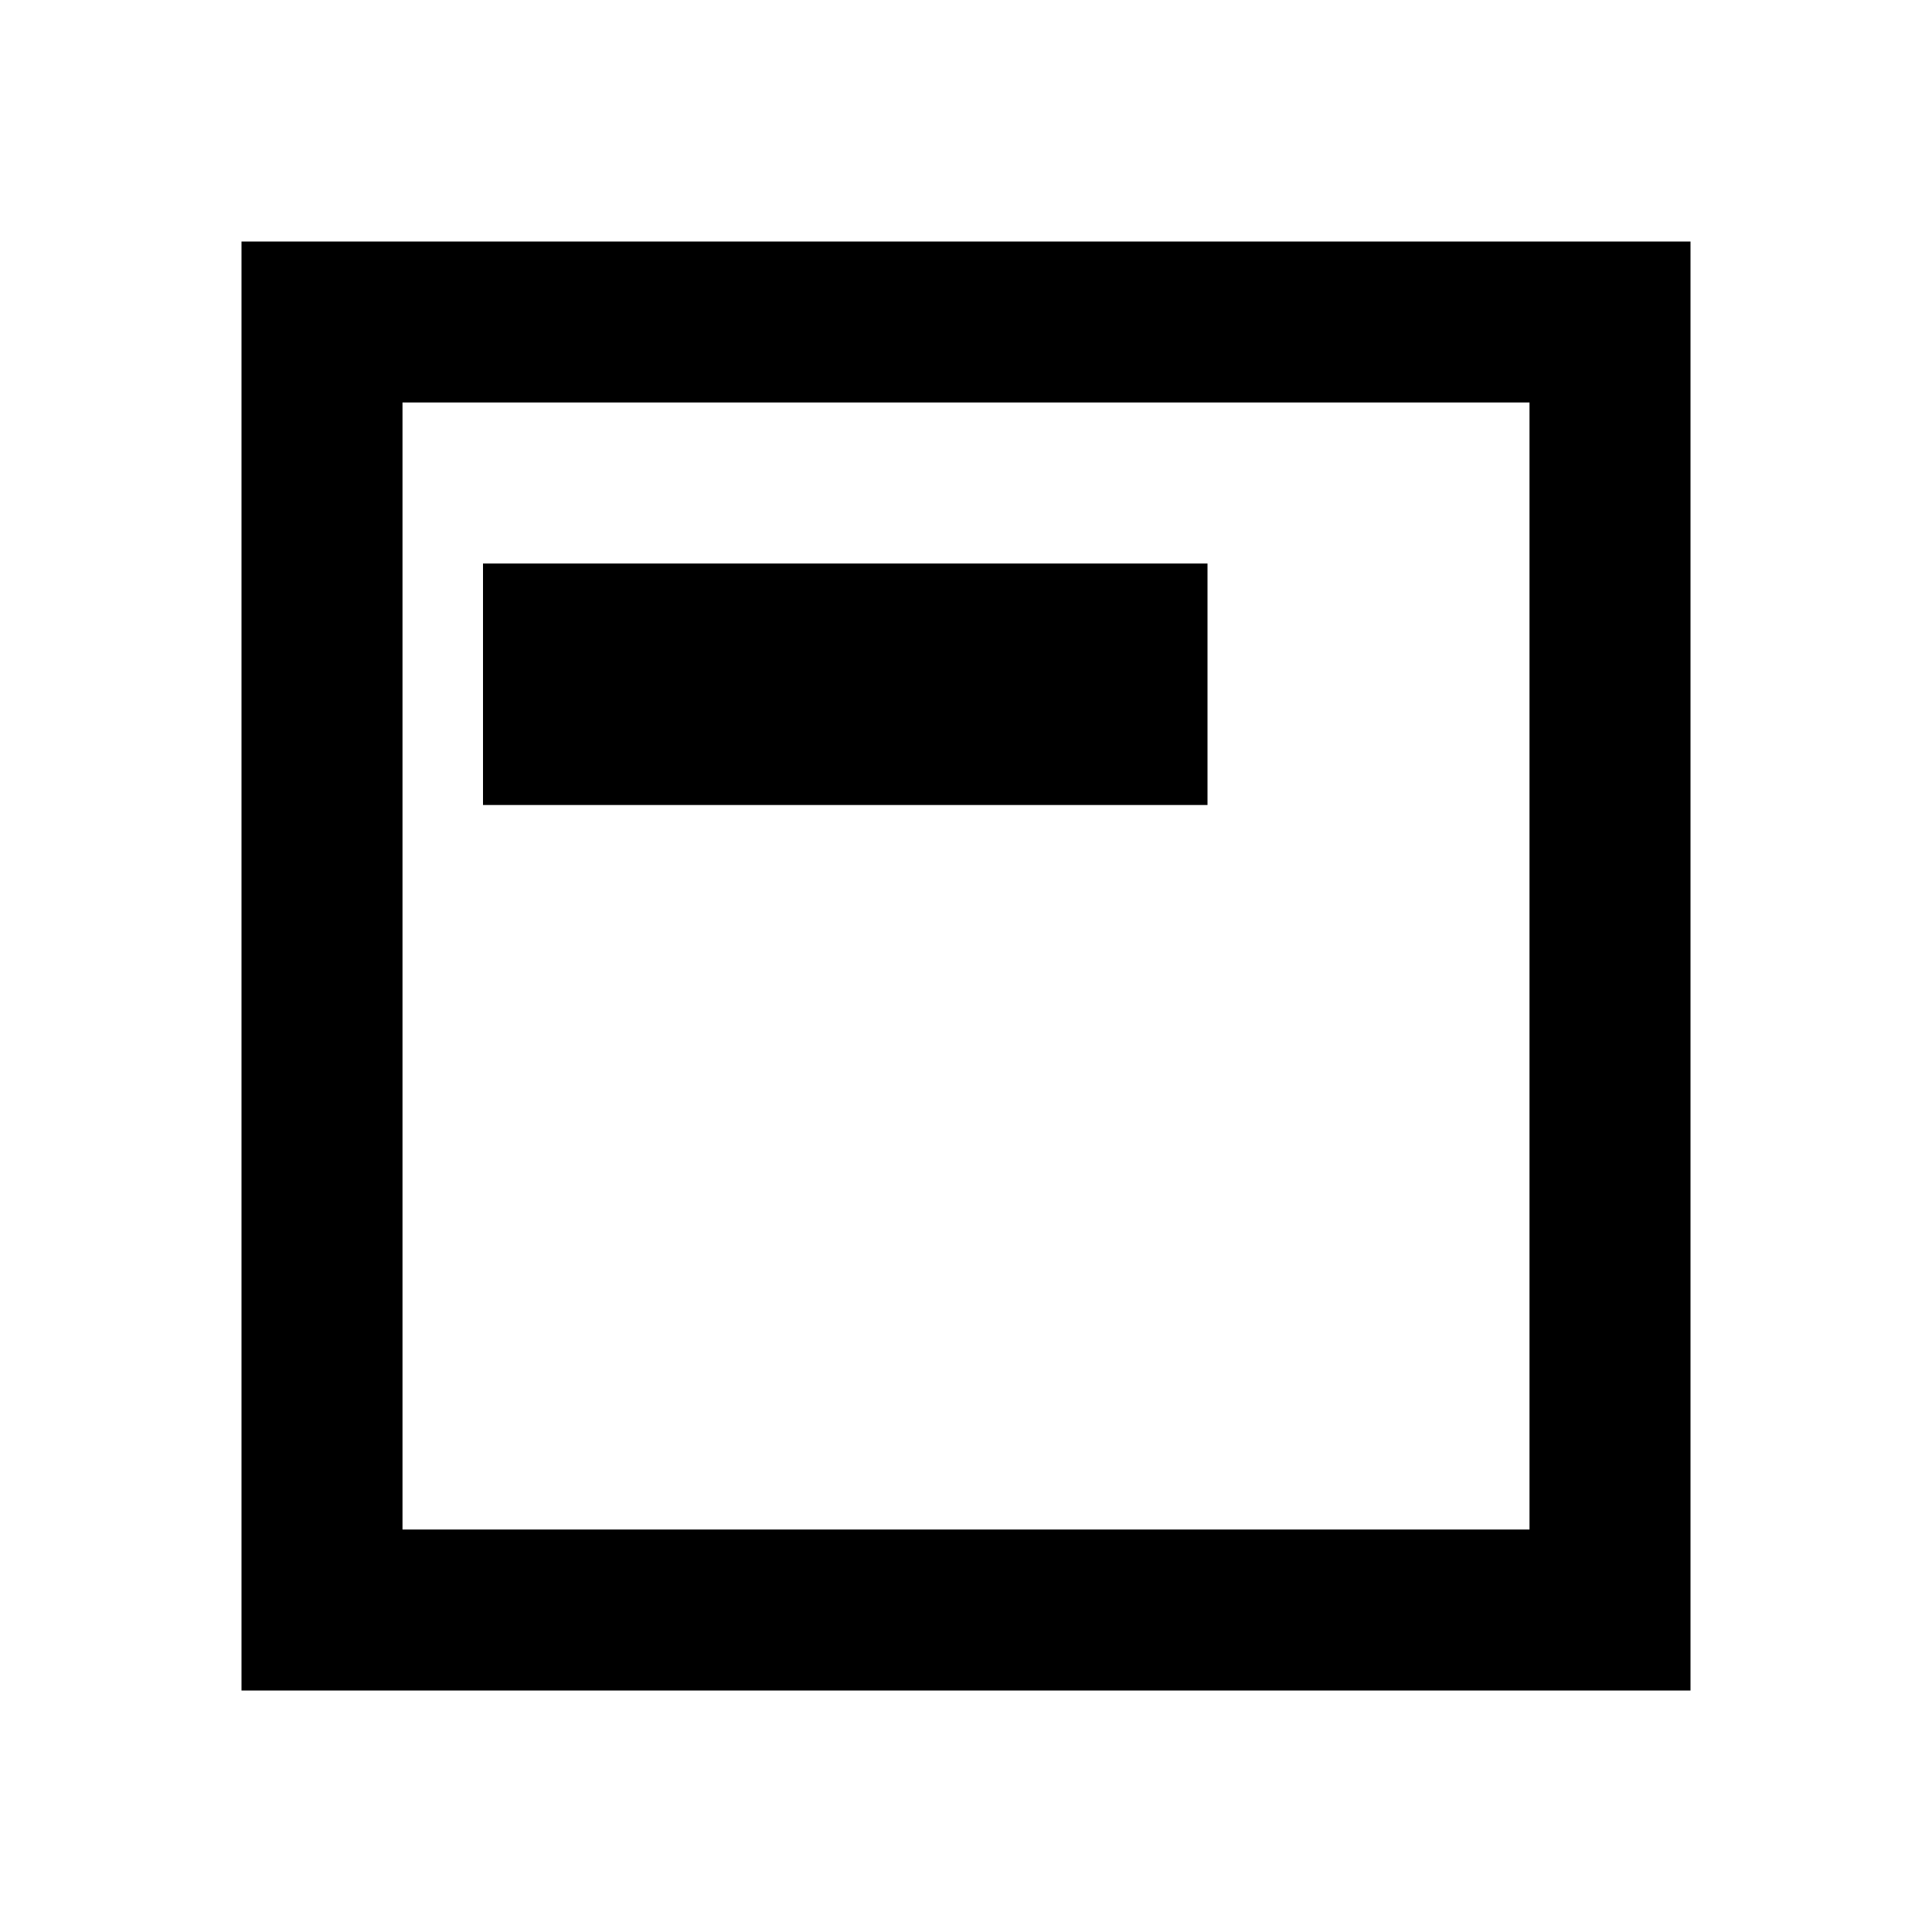
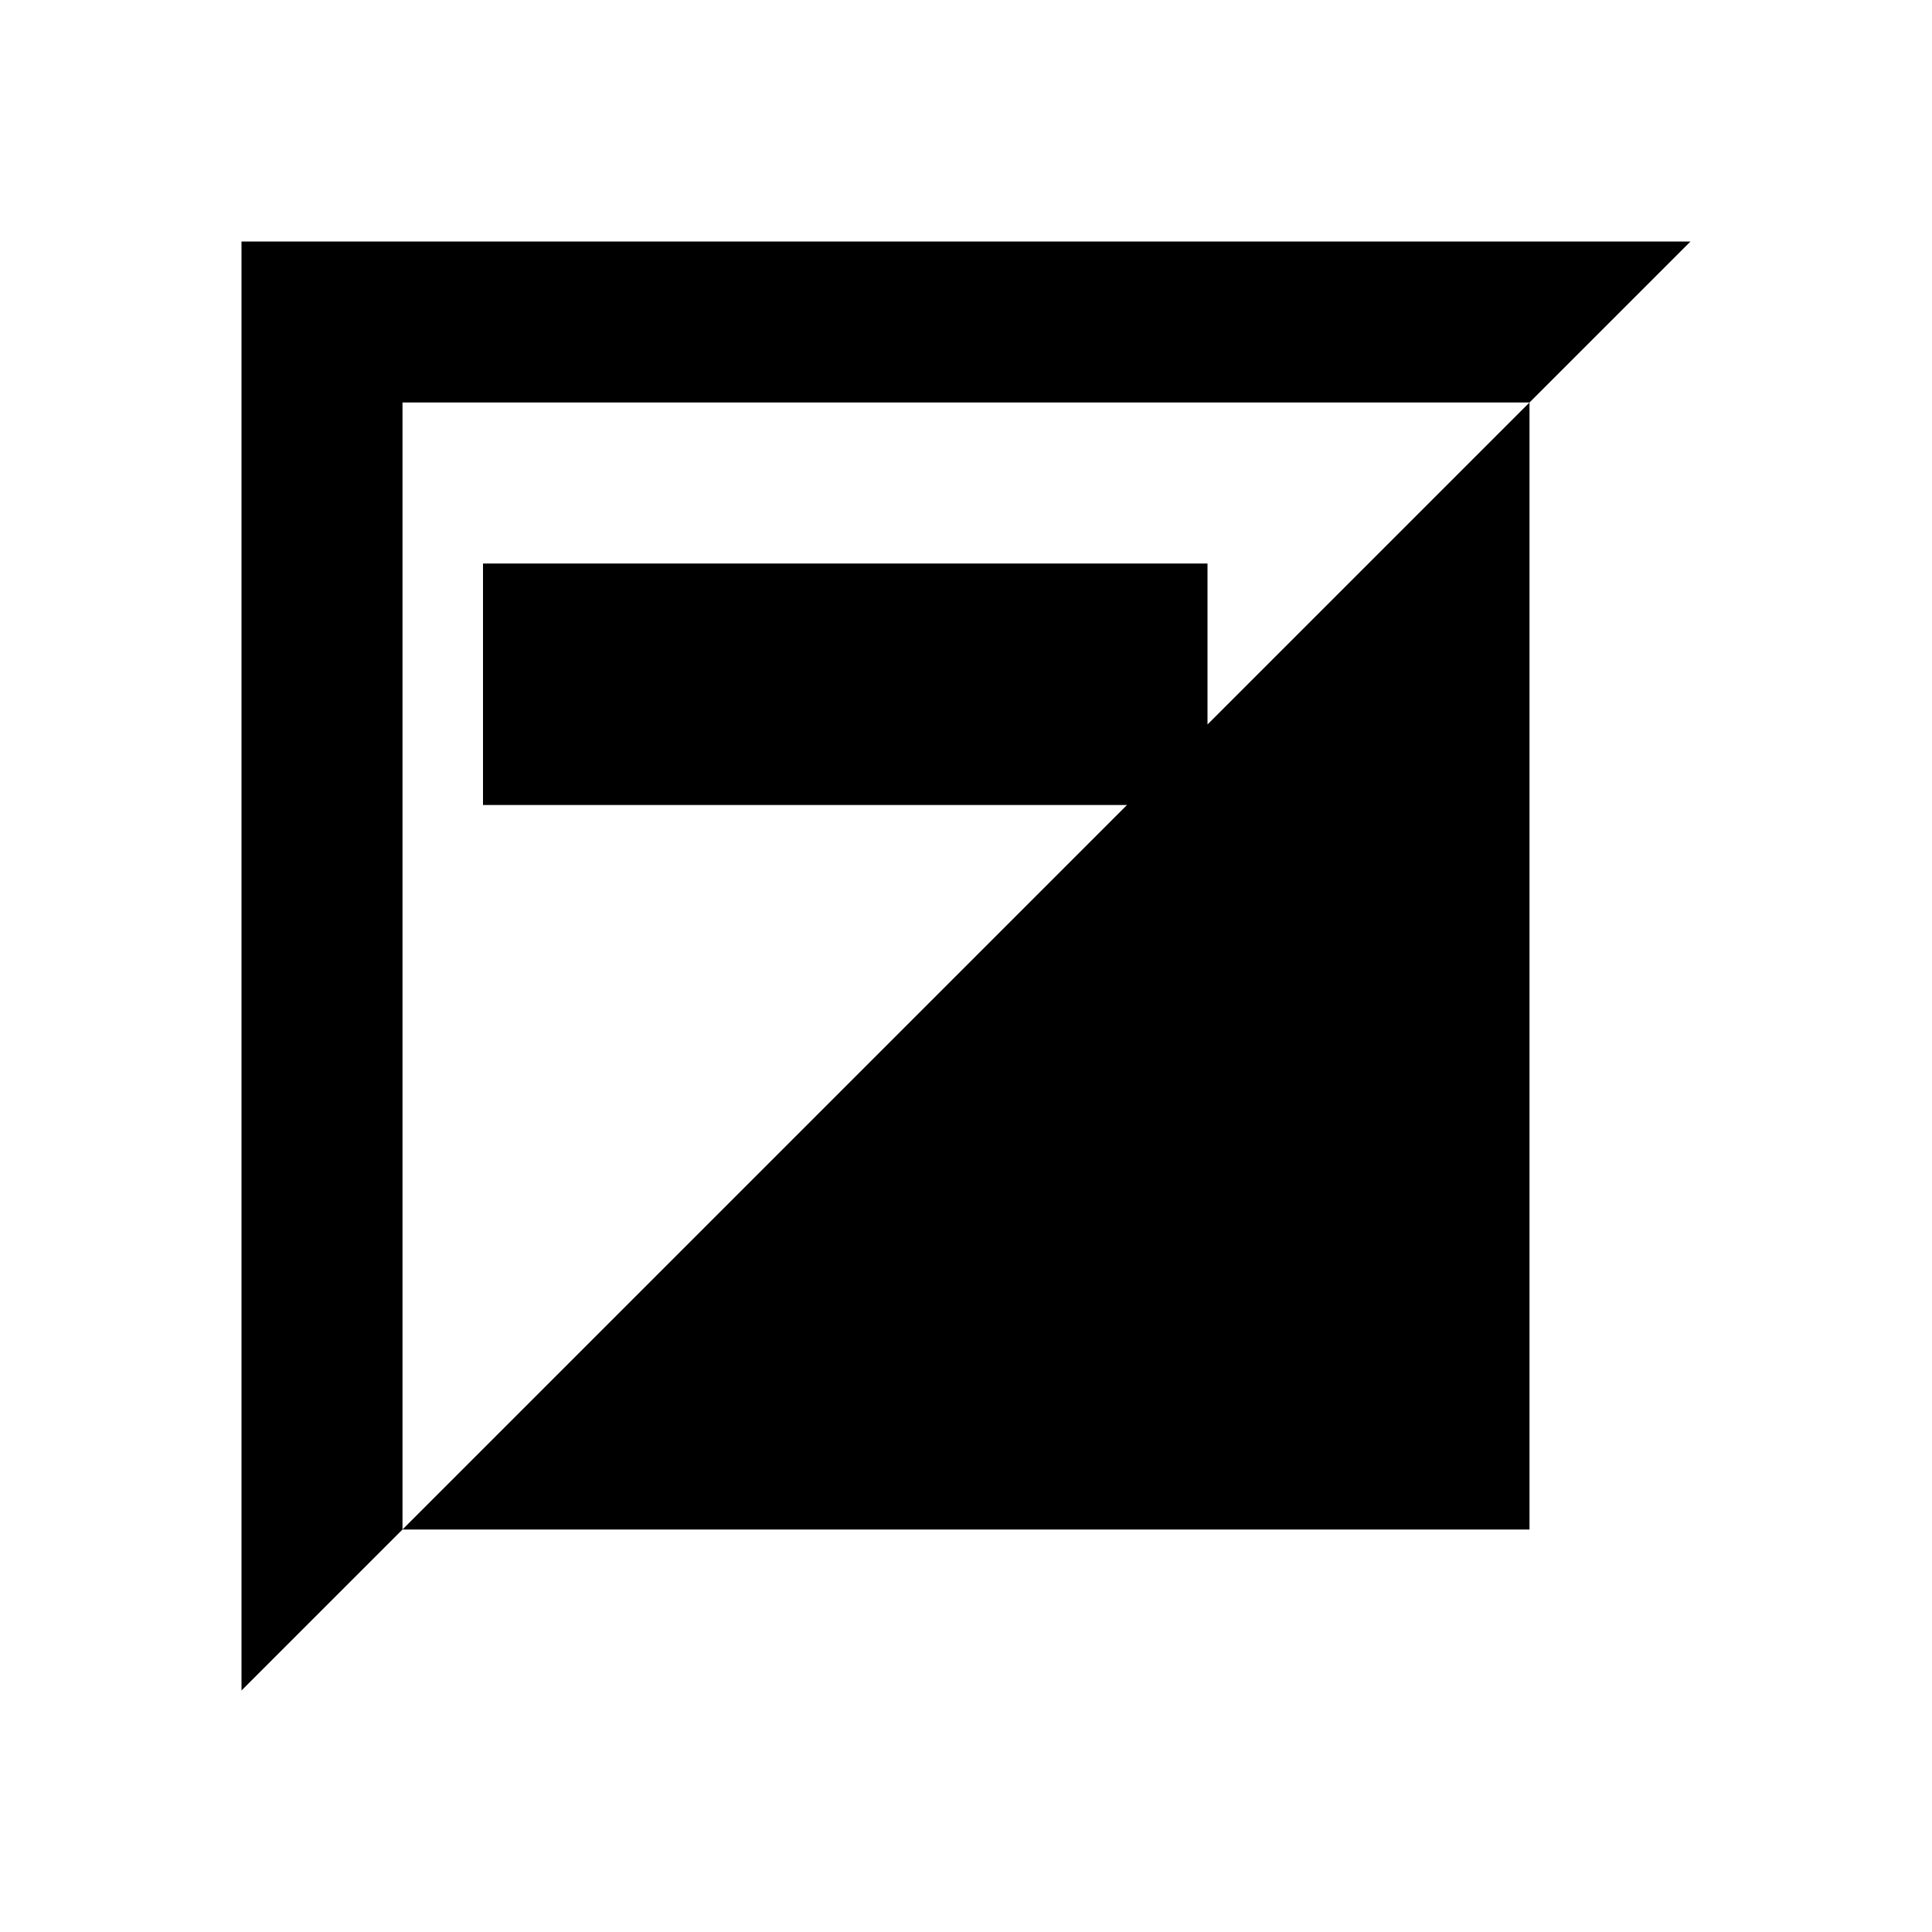
<svg xmlns="http://www.w3.org/2000/svg" width="800" height="800" viewBox="0 0 24 24">
-   <path fill="currentColor" d="M6 10h9V7H6zM3 21V3h18v18zm2-2h14V5H5zm0 0V5z" />
+   <path fill="currentColor" d="M6 10h9V7H6zM3 21V3h18zm2-2h14V5H5zm0 0V5z" />
</svg>